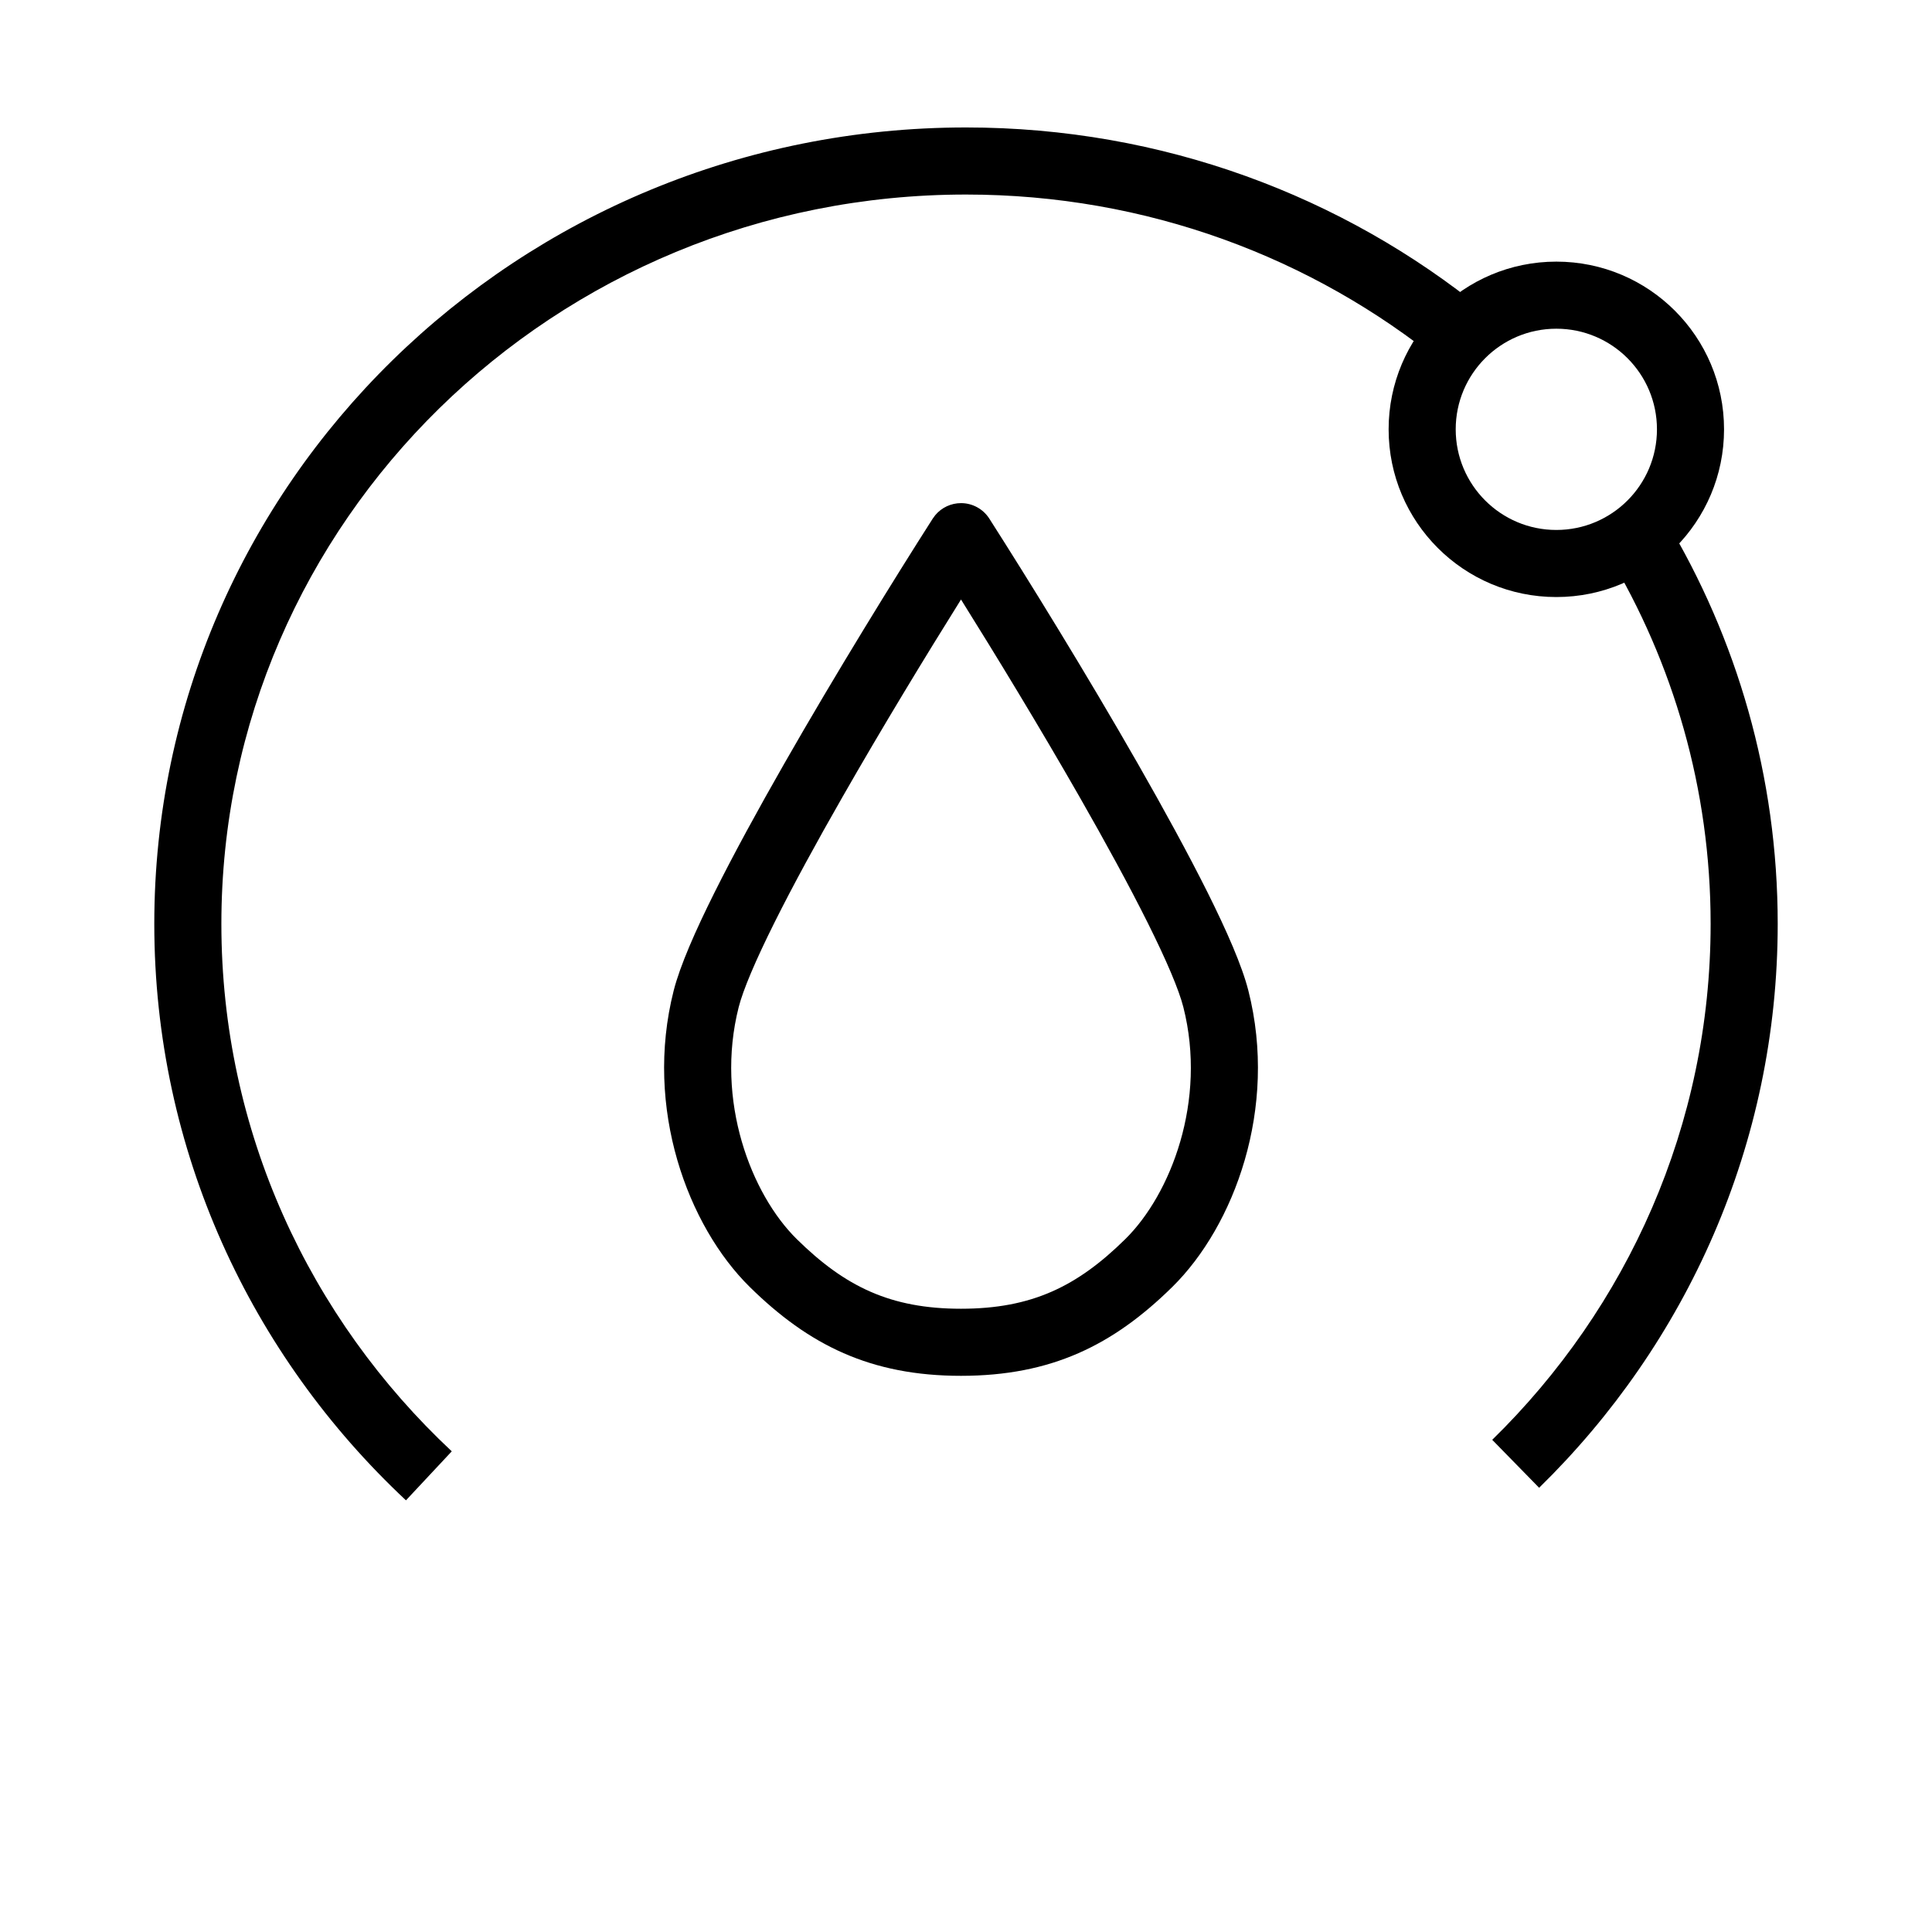
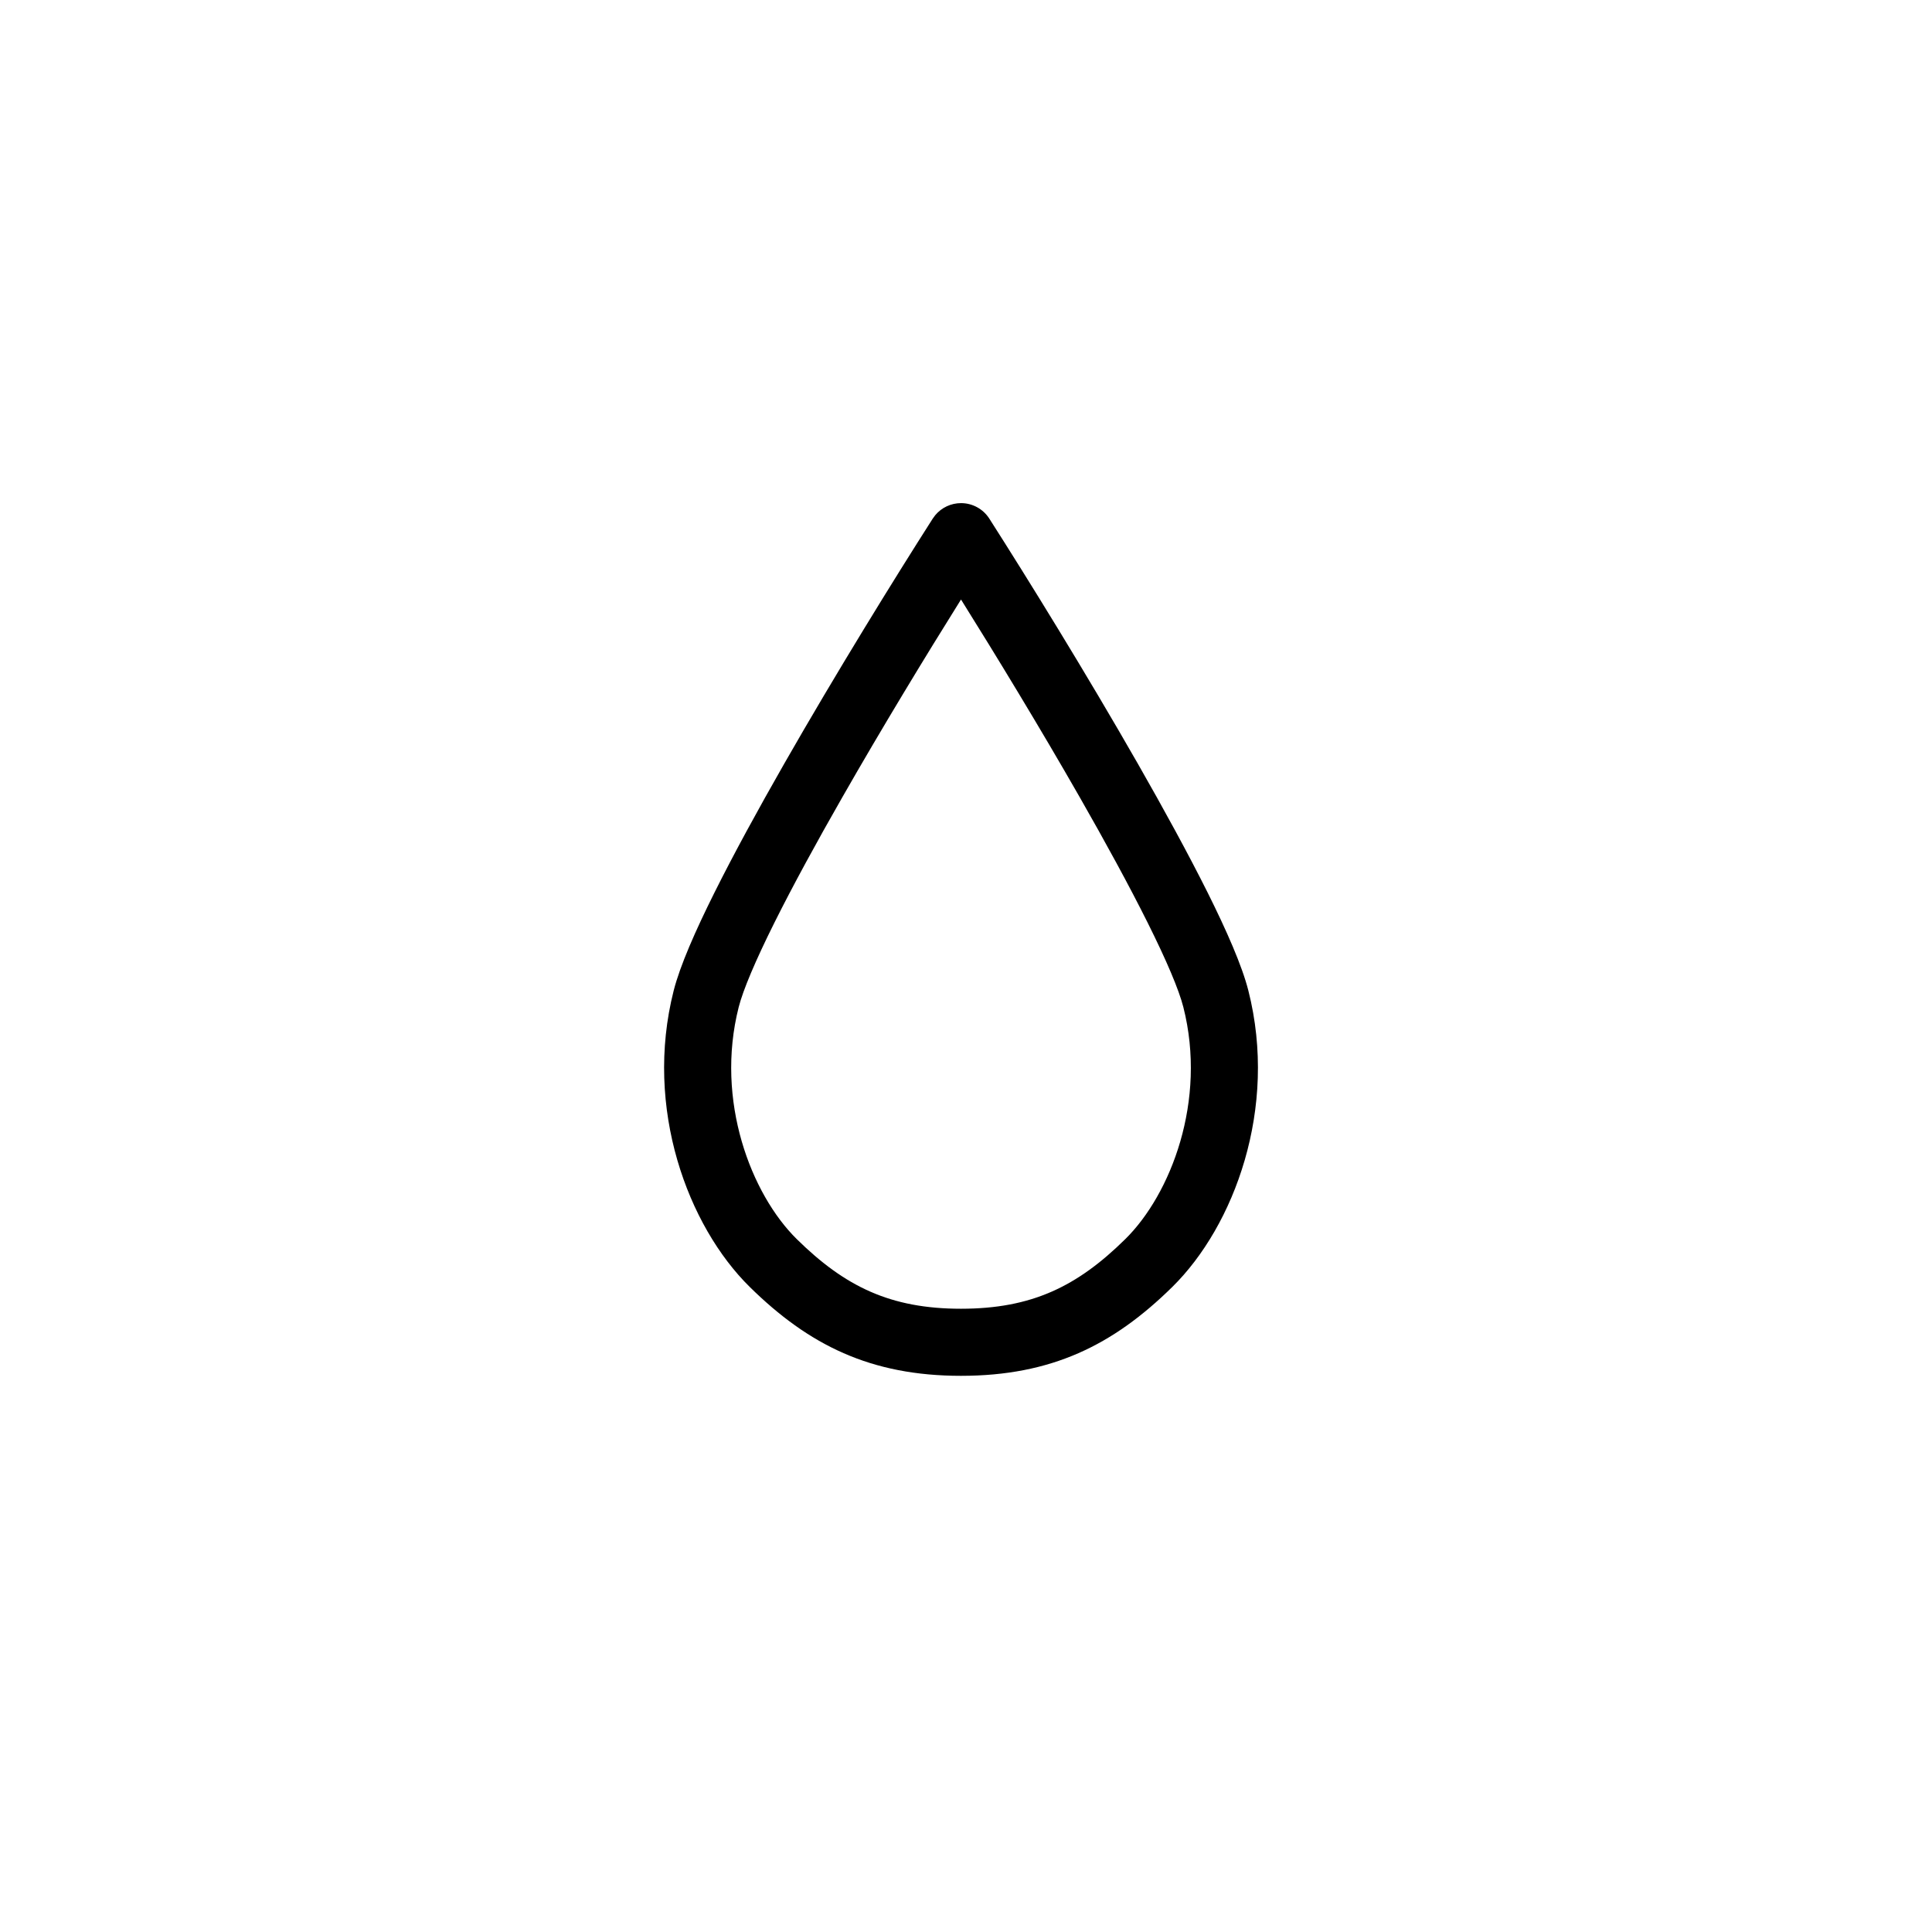
<svg xmlns="http://www.w3.org/2000/svg" fill="none" viewBox="0 0 72 72" height="72" width="72">
  <path fill="black" d="M35.815 18.75C36.241 18.75 36.638 18.967 36.868 19.326C38.292 21.554 40.478 25.091 42.411 28.473C43.377 30.163 44.286 31.825 45.008 33.27C45.714 34.687 46.287 35.987 46.523 36.918C47.637 41.305 45.991 45.694 43.689 47.96C41.487 50.128 39.184 51.272 35.815 51.273C32.447 51.273 30.142 50.128 27.94 47.96C25.639 45.694 23.992 41.305 25.106 36.918C25.343 35.987 25.916 34.687 26.623 33.27C27.344 31.825 28.253 30.163 29.219 28.473C31.151 25.091 33.337 21.554 34.761 19.326L34.855 19.198C35.091 18.916 35.442 18.75 35.815 18.75ZM35.814 22.342C34.499 24.444 32.867 27.127 31.39 29.713C30.435 31.382 29.551 33 28.859 34.387C28.153 35.803 27.693 36.889 27.529 37.533C26.643 41.021 27.997 44.508 29.694 46.179C31.491 47.948 33.186 48.773 35.815 48.773C38.444 48.772 40.139 47.948 41.935 46.179C43.632 44.508 44.986 41.021 44.1 37.533C43.937 36.889 43.477 35.803 42.77 34.387C42.078 33 41.194 31.382 40.24 29.713C38.762 27.127 37.129 24.444 35.814 22.342Z" />
-   <path fill="black" d="M5.75 34.43C5.75 18.015 19.317 4.75 36 4.75C43.327 4.75 50.051 7.308 55.288 11.565L53.712 13.505C48.908 9.599 42.737 7.25 36 7.25C20.651 7.25 8.25 19.442 8.25 34.43C8.25 42.157 11.541 49.133 16.836 54.087L15.129 55.913C9.356 50.512 5.75 42.885 5.75 34.43ZM63.75 34.43C63.75 29.402 62.357 24.696 59.929 20.657L62.071 19.368C64.726 23.783 66.25 28.933 66.25 34.43C66.25 42.644 62.847 50.076 57.359 55.445L55.611 53.658C60.644 48.735 63.75 41.937 63.75 34.43Z" />
-   <path fill="black" d="M61.75 16C61.75 13.929 60.071 12.25 58 12.25C55.929 12.25 54.25 13.929 54.25 16C54.25 18.071 55.929 19.75 58 19.75C60.071 19.75 61.75 18.071 61.75 16ZM64.25 16C64.25 19.452 61.452 22.25 58 22.25C54.548 22.25 51.75 19.452 51.75 16C51.75 12.548 54.548 9.75 58 9.75C61.452 9.75 64.25 12.548 64.25 16Z" />
</svg>